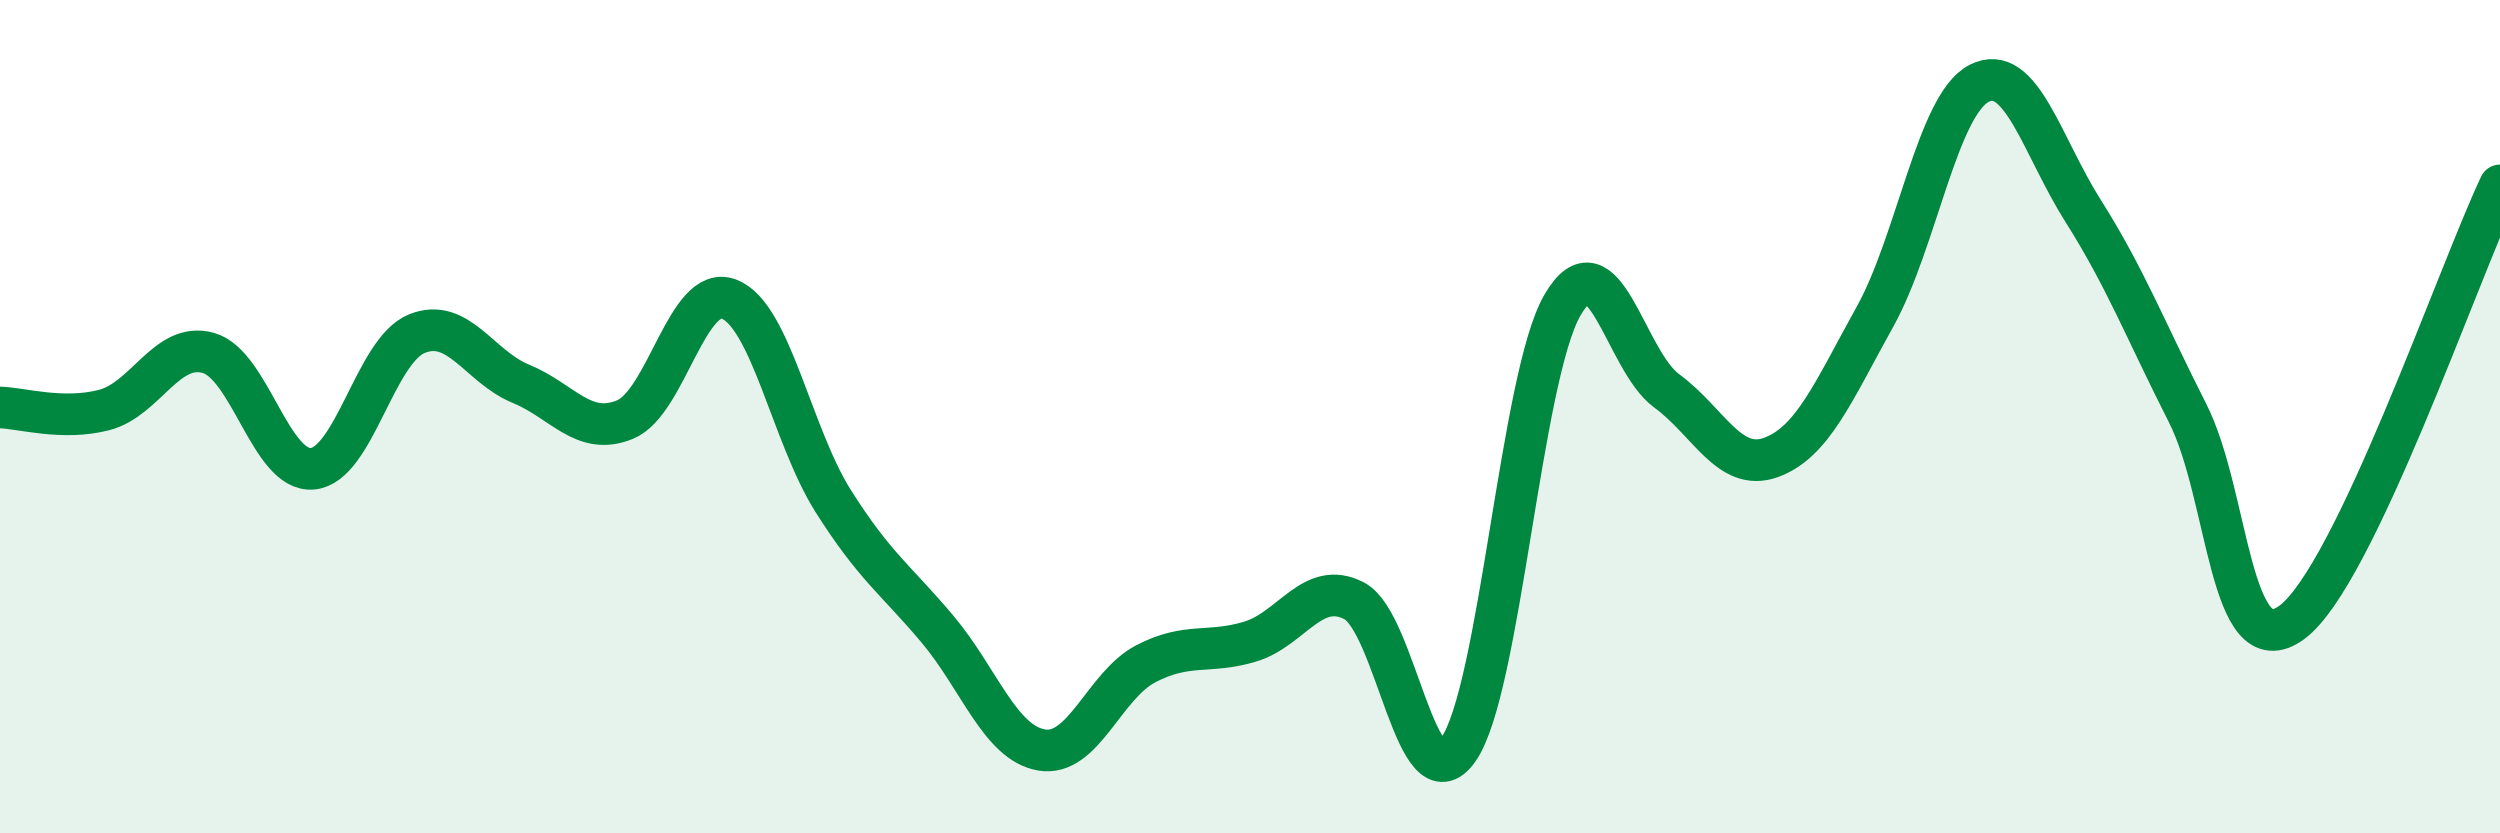
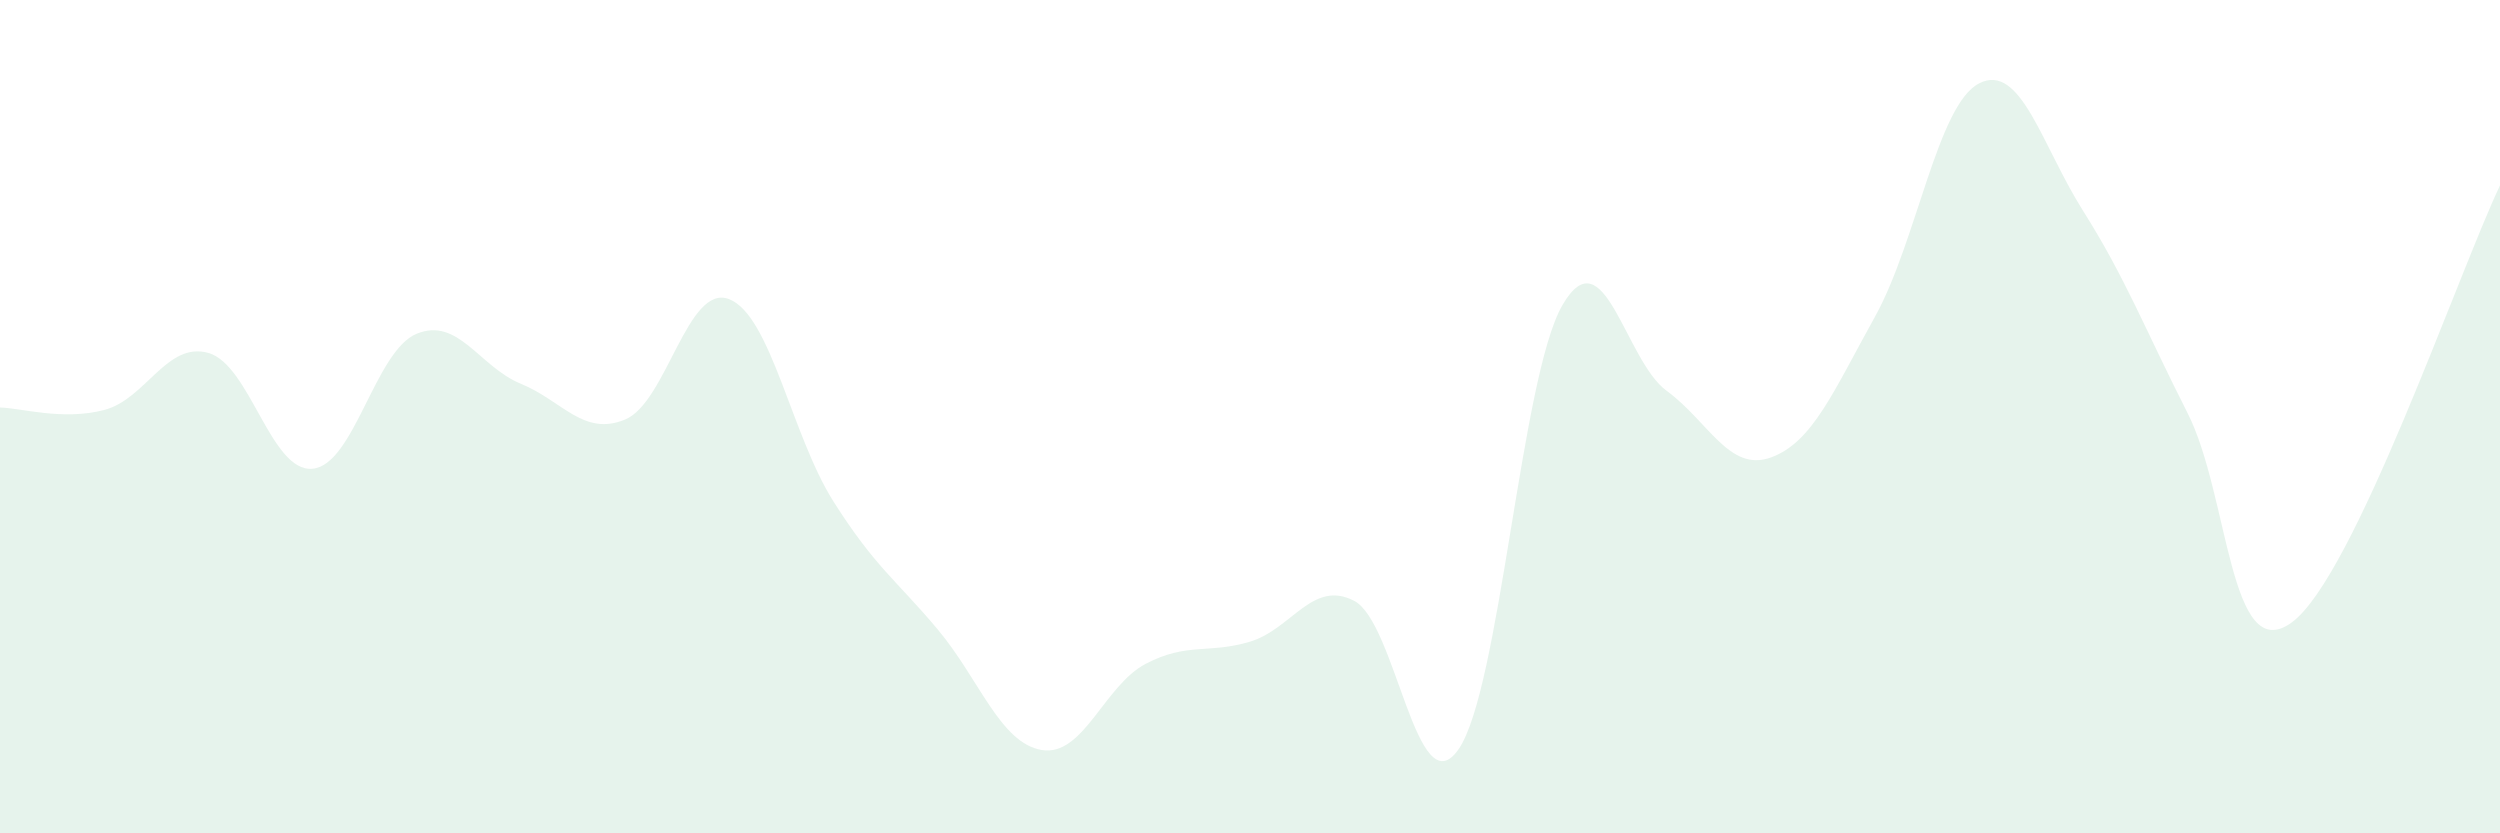
<svg xmlns="http://www.w3.org/2000/svg" width="60" height="20" viewBox="0 0 60 20">
  <path d="M 0,9.78 C 0.5,9.79 1.5,10.1 2.5,9.84 C 3.5,9.58 4,8.19 5,8.47 C 6,8.75 6.5,11.34 7.5,11.25 C 8.5,11.16 9,8.42 10,8.01 C 11,7.6 11.5,8.8 12.5,9.21 C 13.5,9.62 14,10.48 15,10.07 C 16,9.66 16.5,6.79 17.5,7.18 C 18.5,7.57 19,10.45 20,12.03 C 21,13.61 21.5,13.91 22.5,15.1 C 23.5,16.29 24,17.83 25,18 C 26,18.17 26.5,16.45 27.5,15.93 C 28.5,15.41 29,15.7 30,15.4 C 31,15.1 31.5,13.9 32.5,14.42 C 33.5,14.94 34,19.41 35,17.99 C 36,16.57 36.5,9.04 37.5,7.32 C 38.5,5.6 39,8.65 40,9.38 C 41,10.11 41.5,11.34 42.5,10.98 C 43.5,10.62 44,9.4 45,7.6 C 46,5.8 46.5,2.51 47.5,2 C 48.5,1.49 49,3.49 50,5.07 C 51,6.65 51.5,7.94 52.5,9.91 C 53.5,11.88 53.5,16.03 55,14.94 C 56.5,13.85 59,6.55 60,4.45L60 20L0 20Z" fill="#008740" opacity="0.1" stroke-linecap="round" stroke-linejoin="round" />
-   <path d="M 0,9.78 C 0.5,9.79 1.5,10.1 2.5,9.84 C 3.5,9.58 4,8.19 5,8.47 C 6,8.75 6.5,11.34 7.5,11.25 C 8.5,11.16 9,8.42 10,8.01 C 11,7.6 11.5,8.8 12.5,9.21 C 13.5,9.62 14,10.48 15,10.07 C 16,9.66 16.5,6.79 17.5,7.18 C 18.5,7.57 19,10.45 20,12.03 C 21,13.61 21.5,13.91 22.5,15.1 C 23.5,16.29 24,17.83 25,18 C 26,18.17 26.5,16.45 27.5,15.93 C 28.5,15.41 29,15.7 30,15.4 C 31,15.1 31.5,13.9 32.5,14.42 C 33.5,14.94 34,19.41 35,17.99 C 36,16.57 36.5,9.04 37.5,7.32 C 38.5,5.6 39,8.65 40,9.38 C 41,10.11 41.5,11.34 42.5,10.98 C 43.5,10.62 44,9.4 45,7.6 C 46,5.8 46.5,2.51 47.5,2 C 48.5,1.49 49,3.49 50,5.07 C 51,6.65 51.5,7.94 52.5,9.91 C 53.5,11.88 53.5,16.03 55,14.94 C 56.5,13.85 59,6.55 60,4.45" stroke="#008740" stroke-width="1" fill="none" stroke-linecap="round" stroke-linejoin="round" />
</svg>